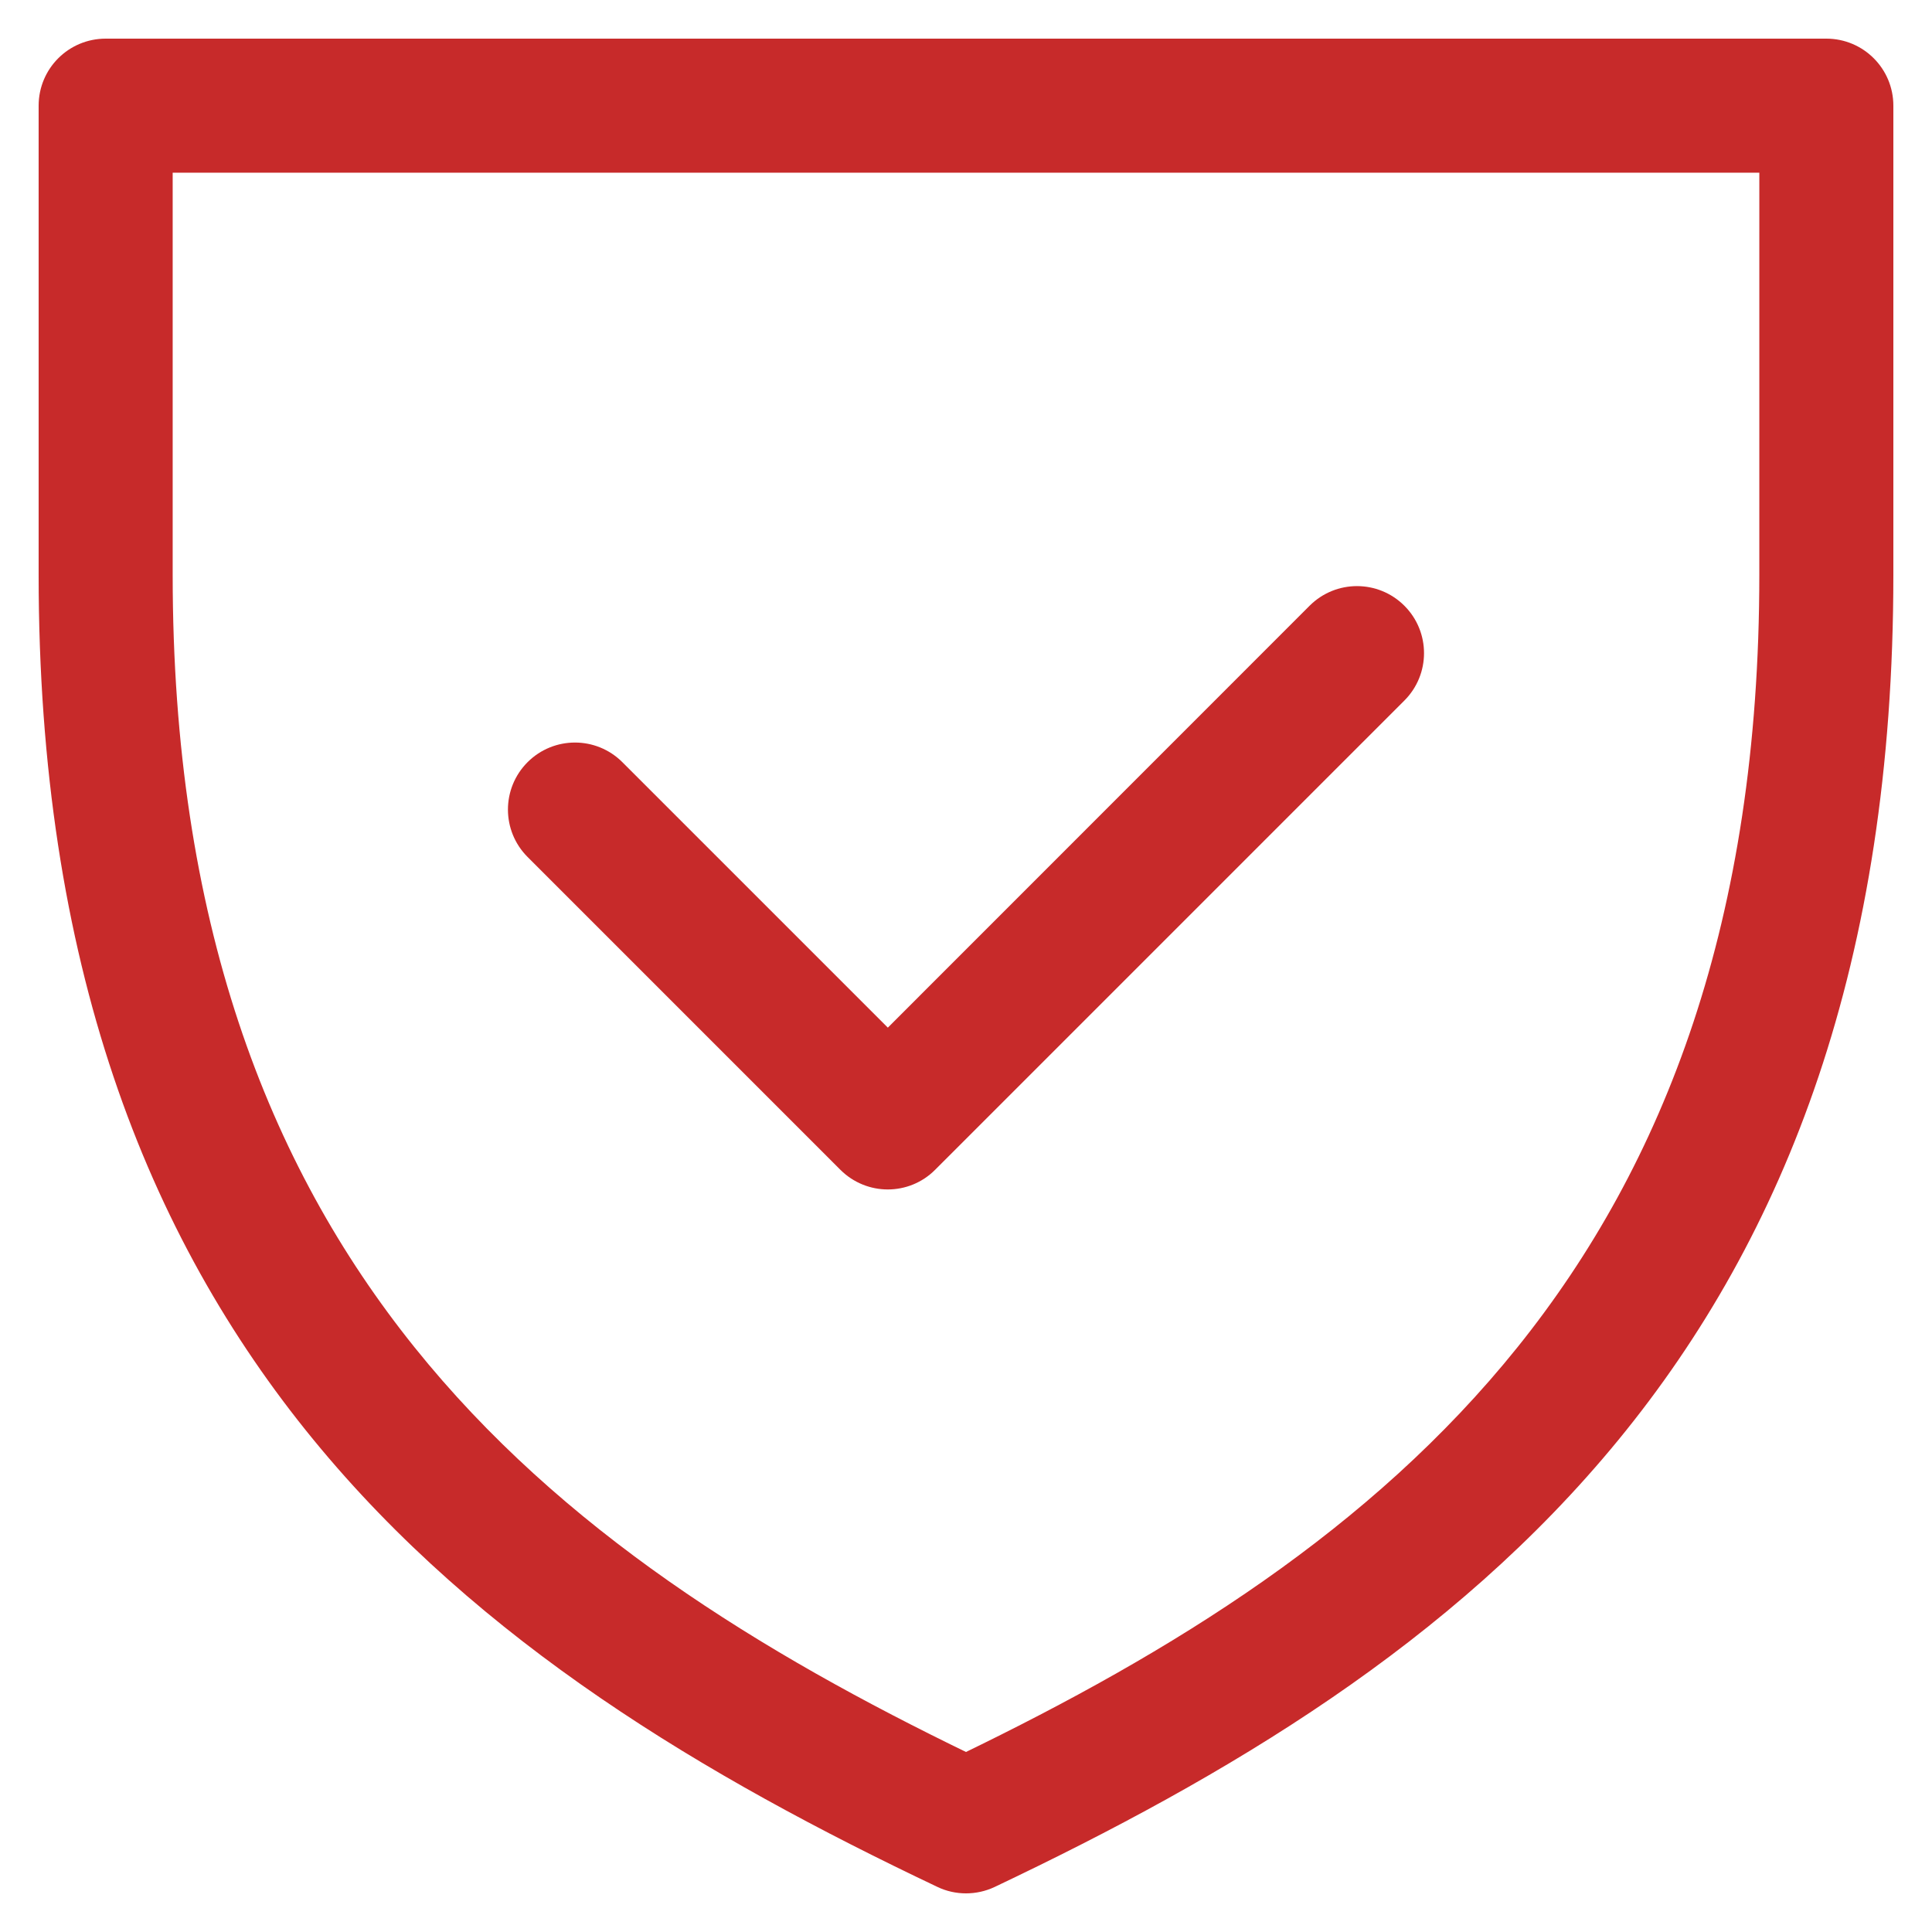
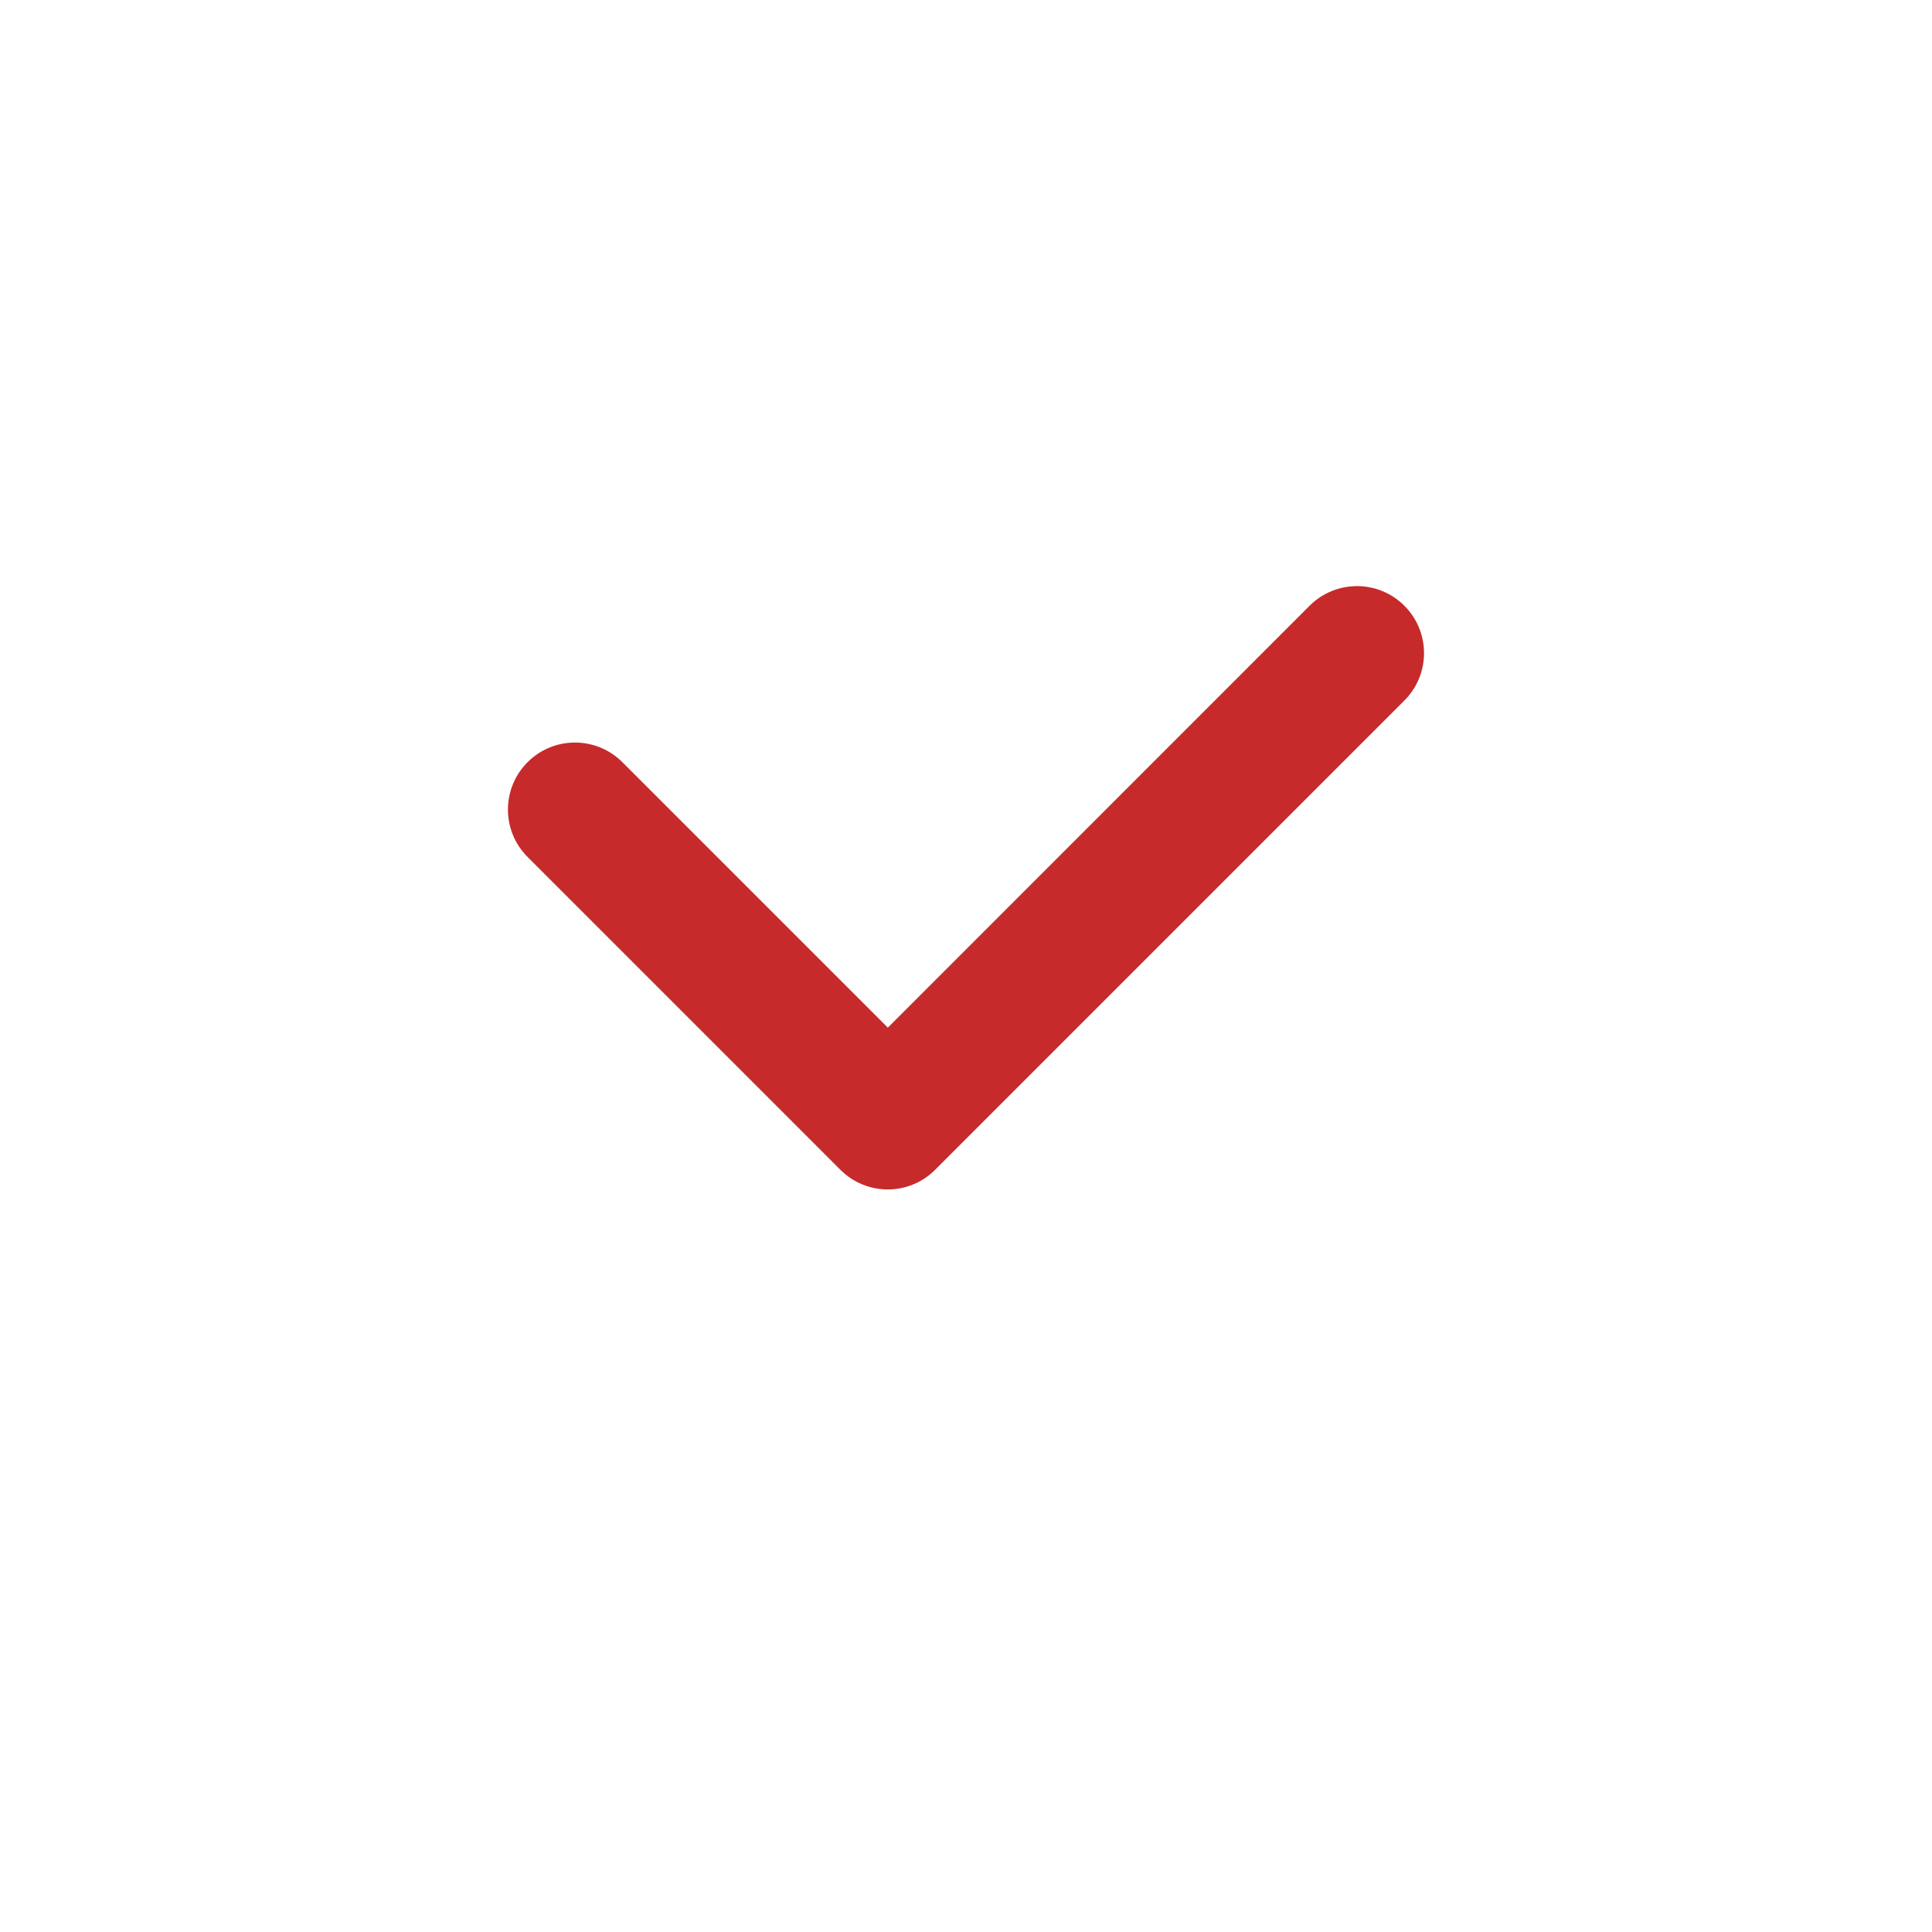
<svg xmlns="http://www.w3.org/2000/svg" viewBox="0 0 100 100" fill-rule="evenodd">
-   <path d="m94.531 2.5h-89.062c-1.641 0-2.969 1.328-2.969 2.969v24.289c0 39.984 22.219 56.051 46.227 67.453 0.402 0.195 0.84 0.289 1.273 0.289s0.871-0.094 1.273-0.285c24.008-11.406 46.227-27.473 46.227-67.457v-24.289c0-1.641-1.328-2.969-2.969-2.969zm-2.969 27.258c0 35.984-19.809 50.945-41.562 61.48-21.754-10.531-41.562-25.496-41.562-61.48v-21.32h83.125z" fill="#c72a2a" stroke-width="1" stroke="#c72a2a" />
  <path d="m43.852 60.195c0.578 0.578 1.34 0.871 2.098 0.871 0.758 0 1.52-0.289 2.098-0.871l24.289-24.289c1.16-1.16 1.16-3.039 0-4.199-1.16-1.16-3.039-1.16-4.199 0l-22.184 22.191-14.094-14.094c-1.16-1.16-3.039-1.16-4.199 0-1.16 1.16-1.16 3.039 0 4.199z" fill="#c72a2a" stroke-width="1" stroke="#c72a2a" />
</svg>